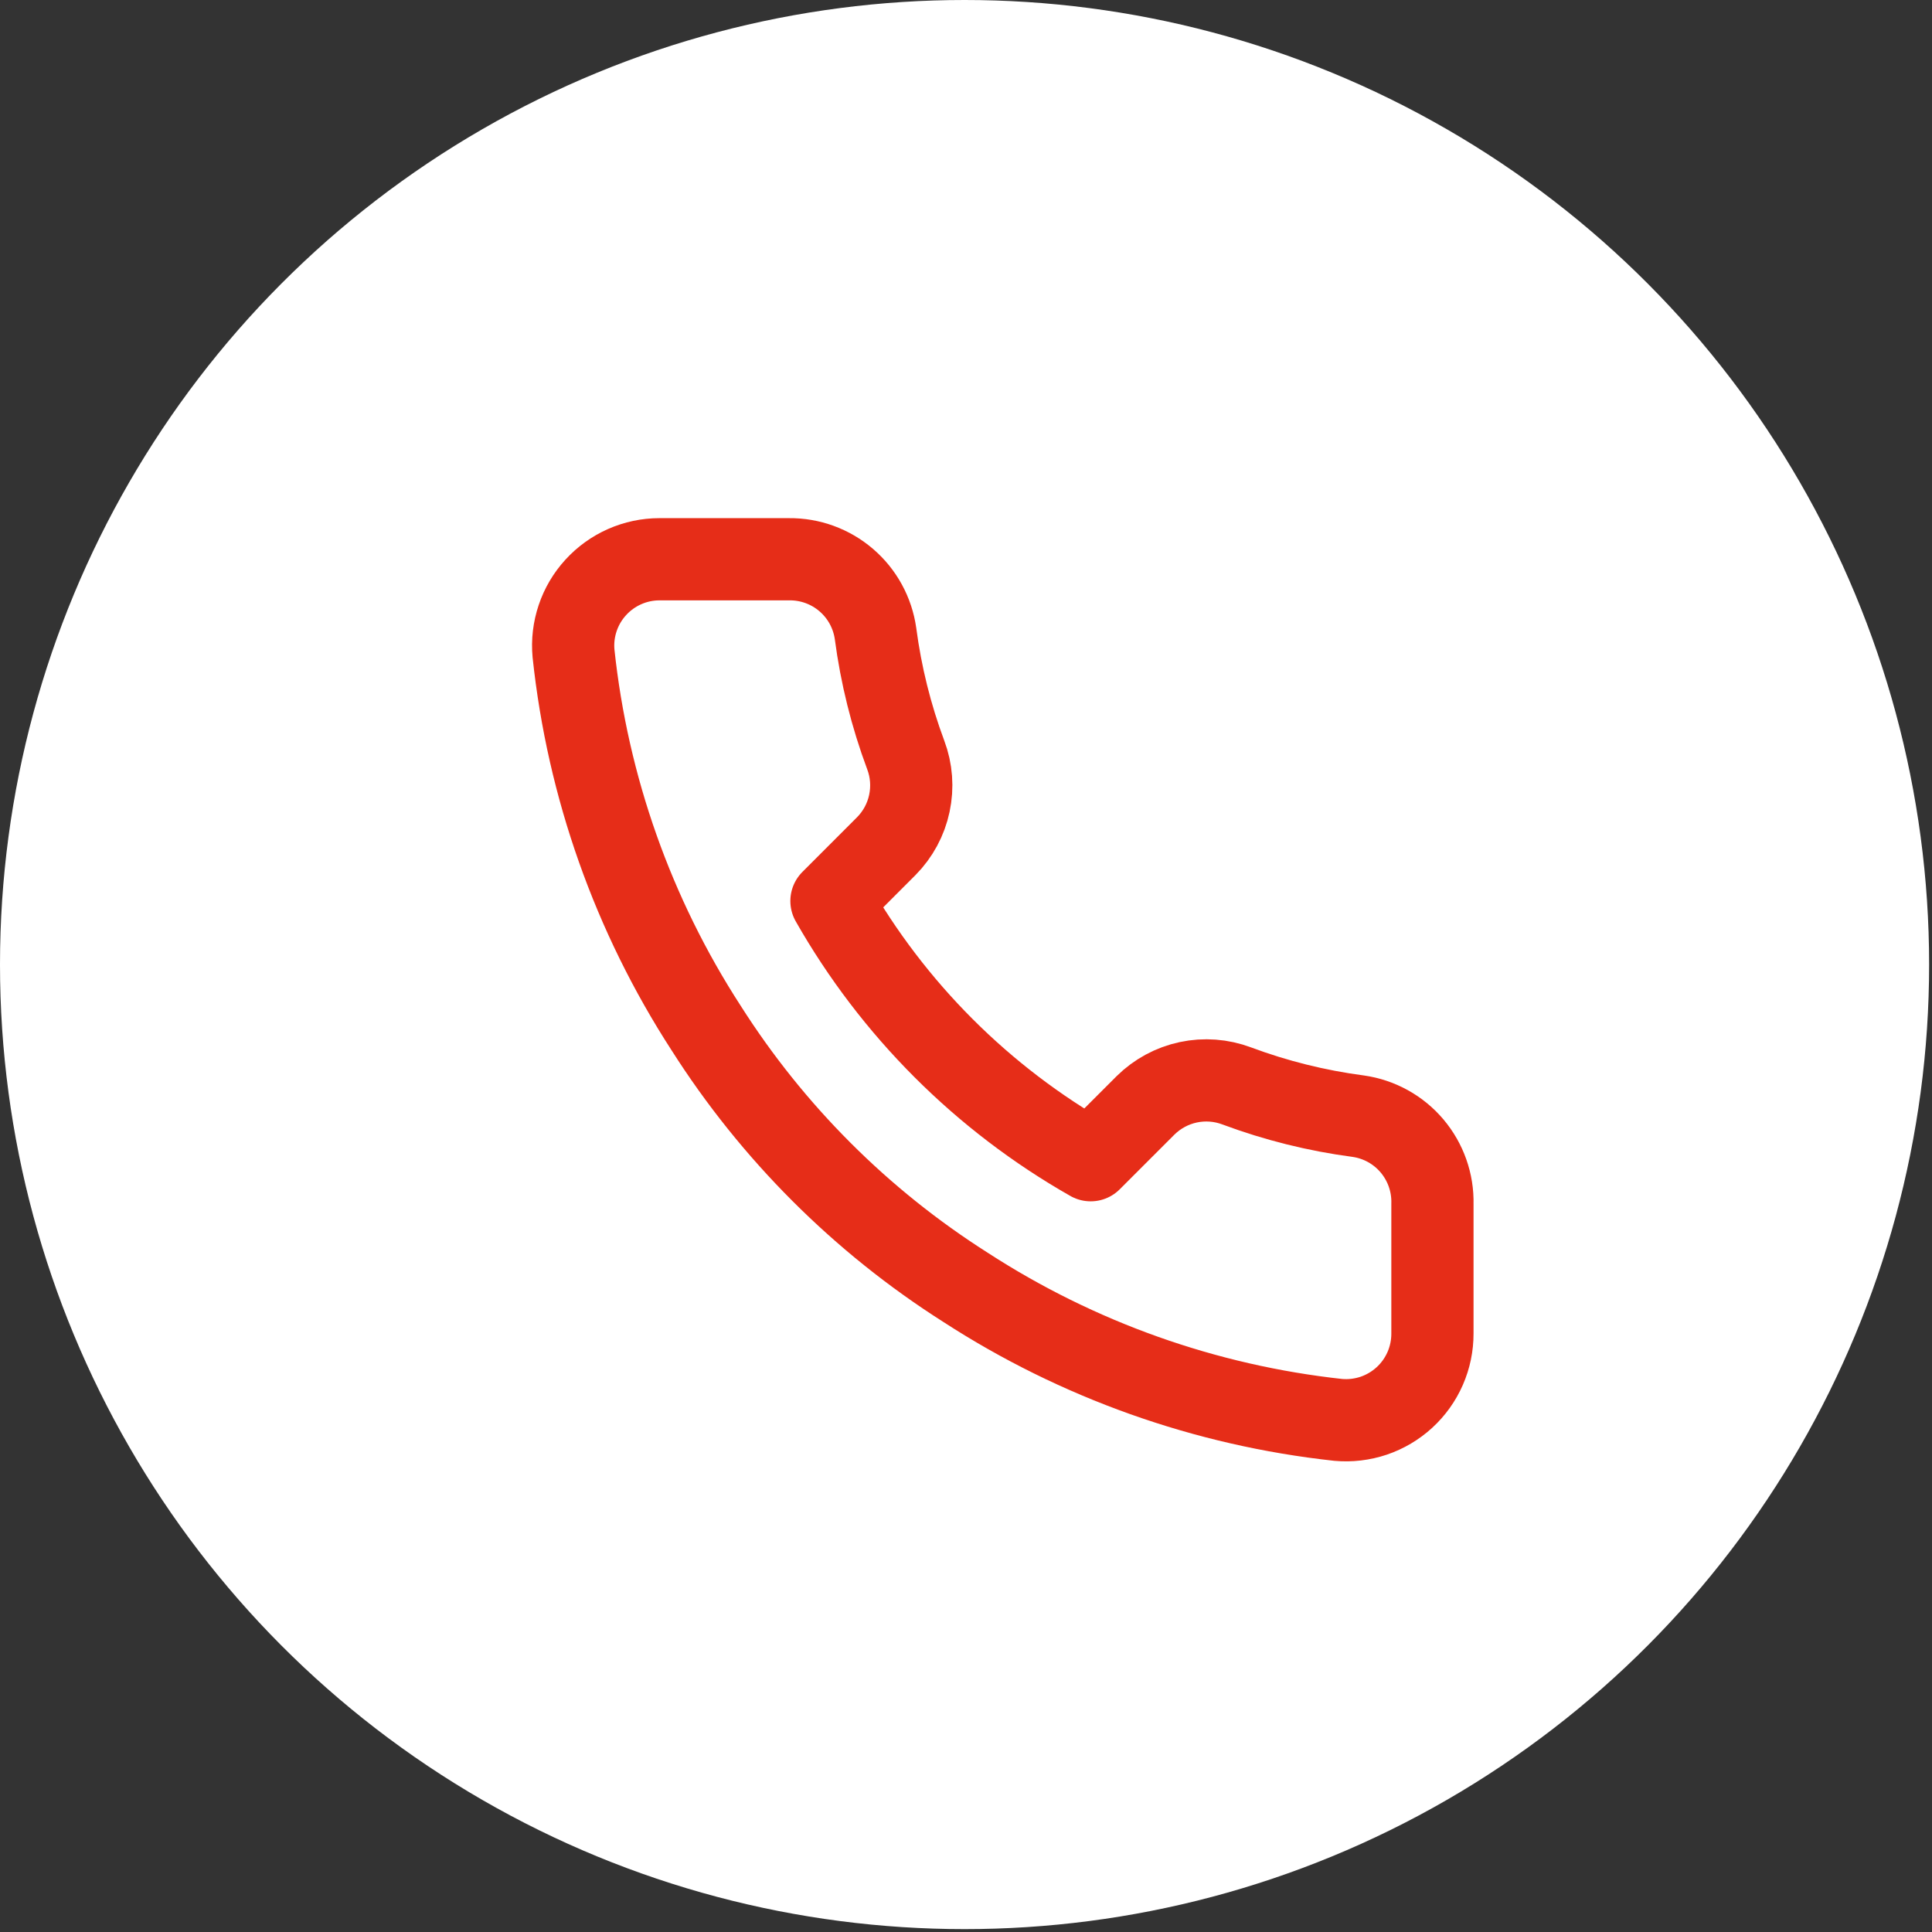
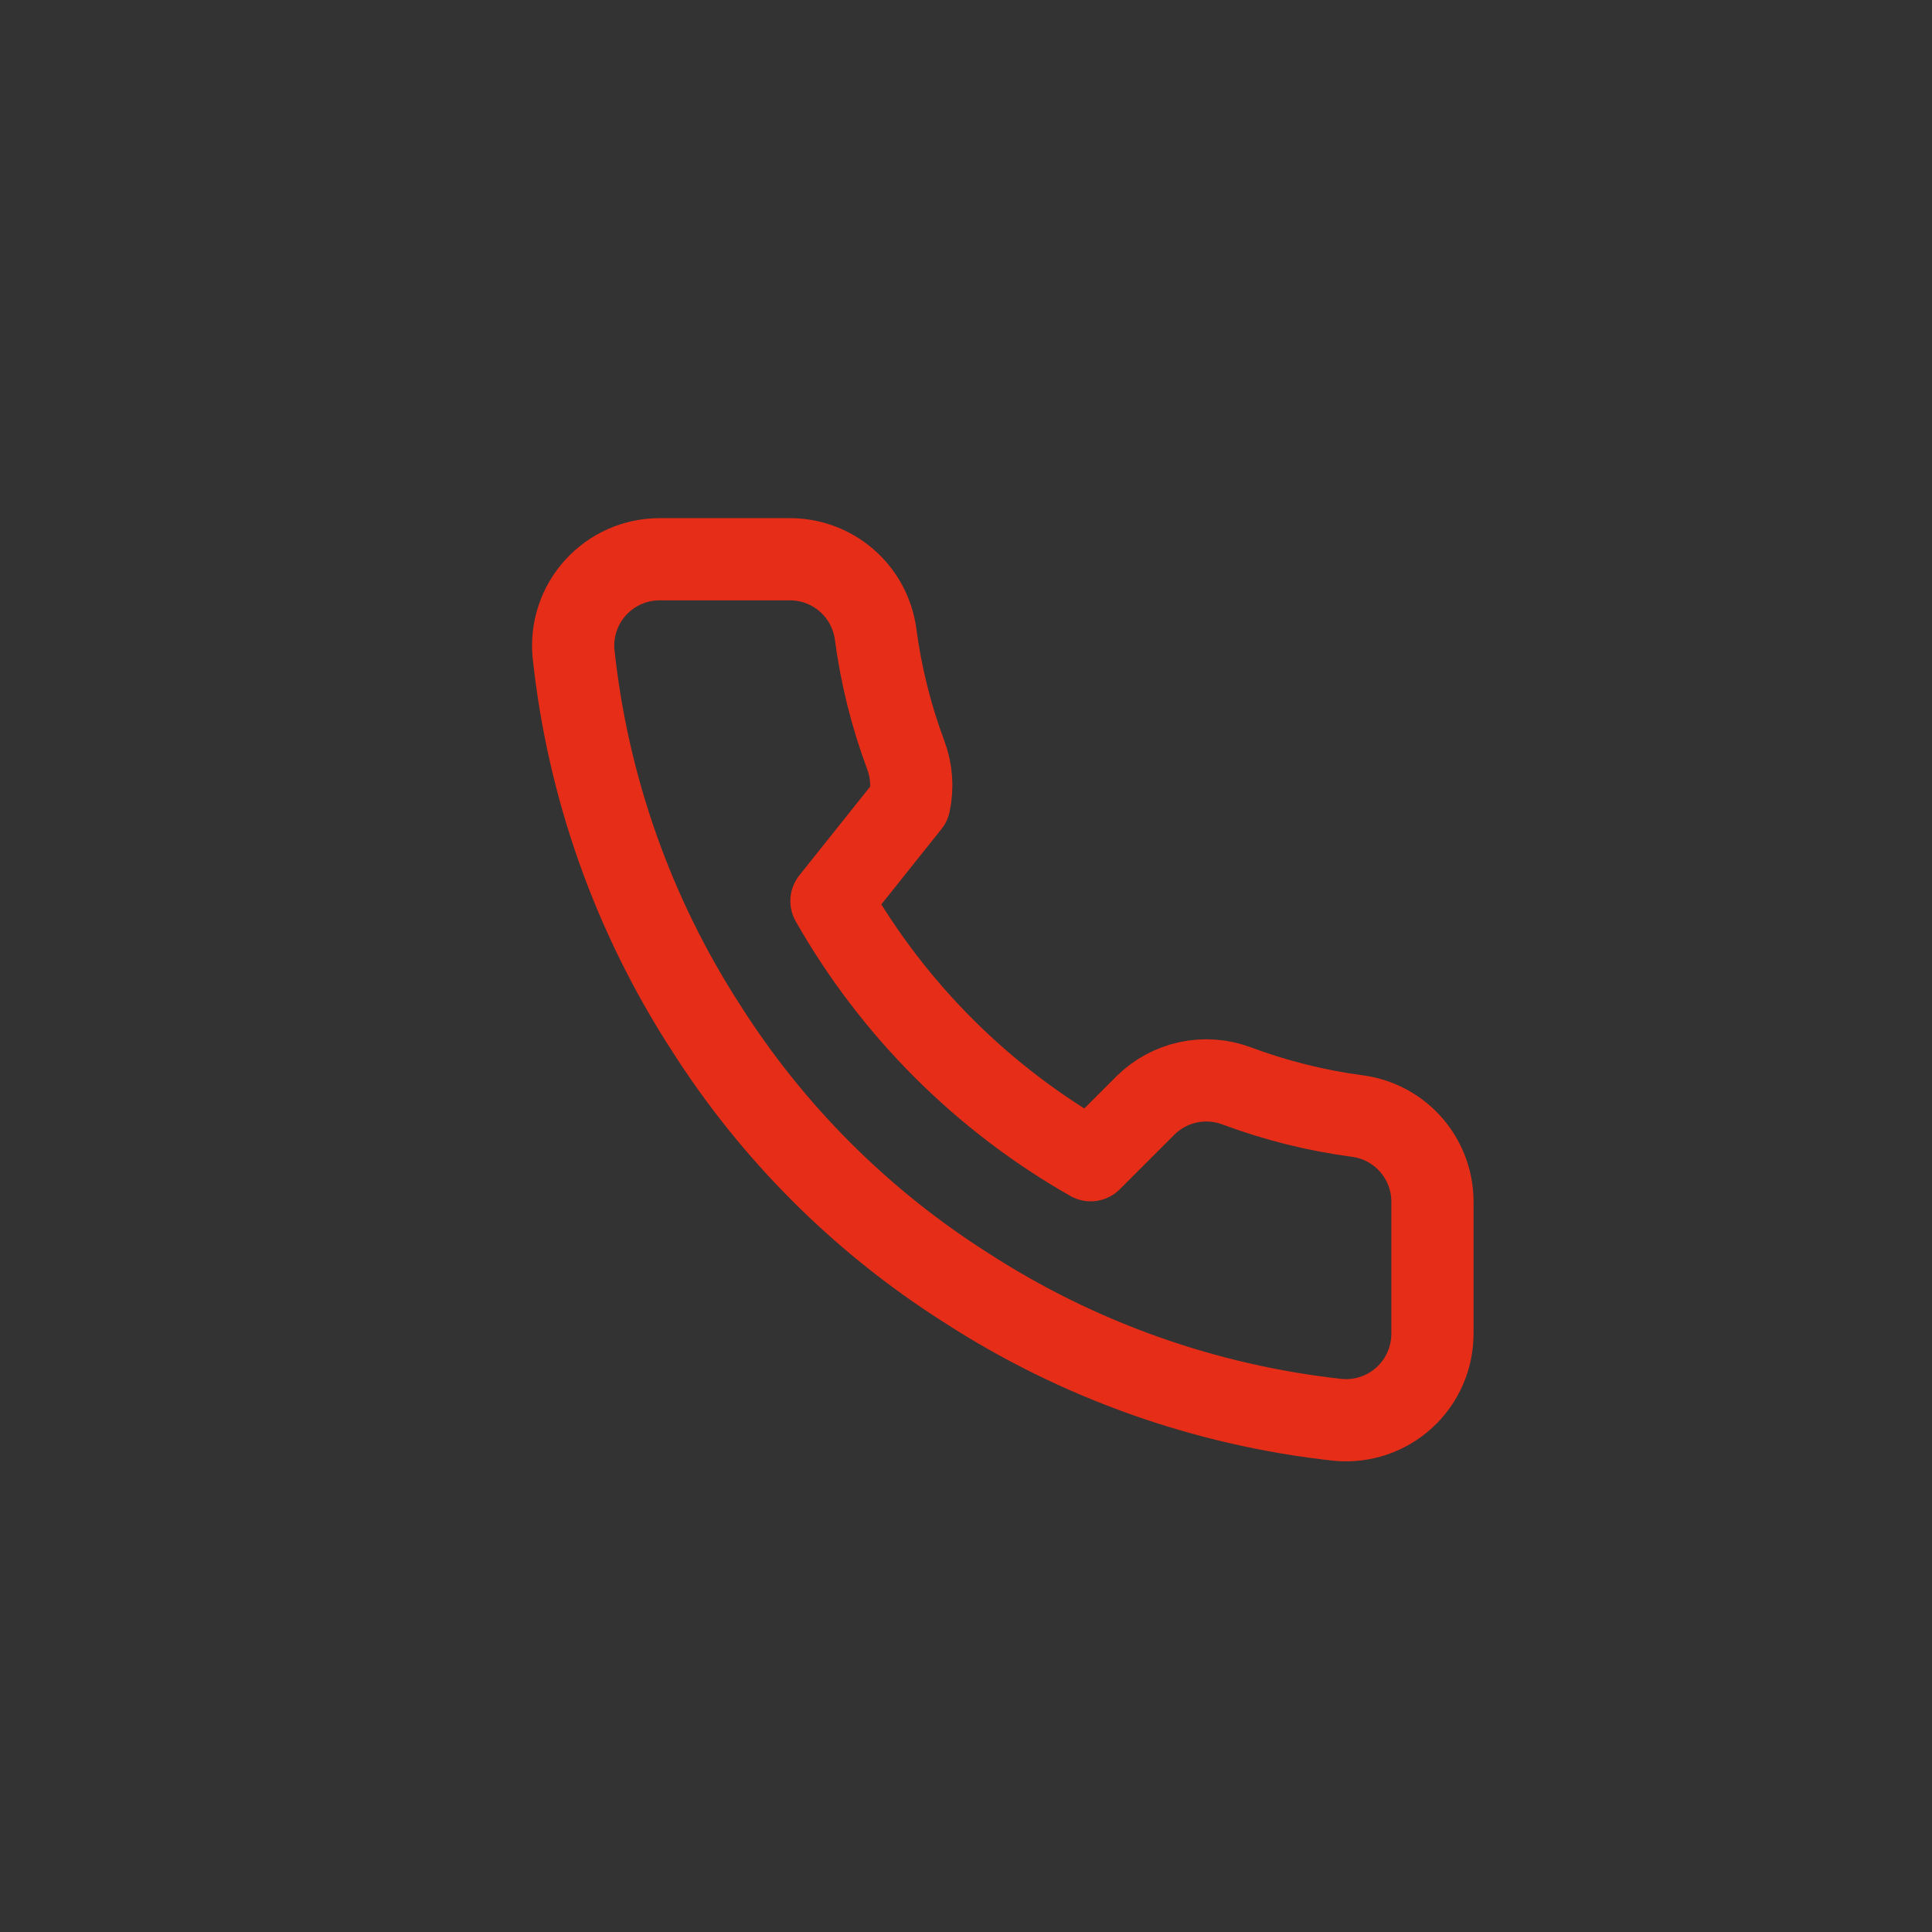
<svg xmlns="http://www.w3.org/2000/svg" width="47" height="47" viewBox="0 0 47 47" fill="none">
  <rect x="0" y="0" width="47" height="47" fill="#333333" stroke="none" />
-   <circle cx="23.465" cy="23.465" r="23.465" fill="white" />
-   <path d="M34.847 29.287V32.44C34.848 32.732 34.788 33.022 34.671 33.29C34.553 33.559 34.382 33.799 34.166 33.997C33.95 34.195 33.695 34.346 33.418 34.44C33.141 34.533 32.847 34.568 32.556 34.542C29.321 34.19 26.214 33.085 23.485 31.315C20.945 29.701 18.792 27.548 17.178 25.009C15.402 22.267 14.297 19.145 13.952 15.896C13.925 15.605 13.96 15.312 14.053 15.036C14.146 14.759 14.296 14.505 14.493 14.29C14.69 14.074 14.929 13.902 15.196 13.784C15.463 13.666 15.751 13.605 16.043 13.605H19.197C19.706 13.6 20.201 13.78 20.588 14.113C20.975 14.445 21.227 14.907 21.299 15.412C21.432 16.422 21.678 17.412 22.034 18.366C22.176 18.742 22.206 19.151 22.122 19.544C22.039 19.937 21.844 20.298 21.561 20.584L20.227 21.919C21.723 24.55 23.901 26.729 26.533 28.225L27.868 26.89C28.154 26.608 28.514 26.413 28.907 26.329C29.3 26.245 29.709 26.276 30.085 26.417C31.039 26.773 32.03 27.02 33.039 27.153C33.55 27.225 34.016 27.482 34.349 27.875C34.682 28.269 34.86 28.771 34.847 29.287Z" stroke="#E62D18" stroke-width="2" stroke-linecap="round" stroke-linejoin="round" />
+   <path d="M34.847 29.287V32.44C34.848 32.732 34.788 33.022 34.671 33.29C34.553 33.559 34.382 33.799 34.166 33.997C33.95 34.195 33.695 34.346 33.418 34.44C33.141 34.533 32.847 34.568 32.556 34.542C29.321 34.19 26.214 33.085 23.485 31.315C20.945 29.701 18.792 27.548 17.178 25.009C15.402 22.267 14.297 19.145 13.952 15.896C13.925 15.605 13.96 15.312 14.053 15.036C14.146 14.759 14.296 14.505 14.493 14.29C14.69 14.074 14.929 13.902 15.196 13.784C15.463 13.666 15.751 13.605 16.043 13.605H19.197C19.706 13.6 20.201 13.78 20.588 14.113C20.975 14.445 21.227 14.907 21.299 15.412C21.432 16.422 21.678 17.412 22.034 18.366C22.176 18.742 22.206 19.151 22.122 19.544L20.227 21.919C21.723 24.55 23.901 26.729 26.533 28.225L27.868 26.89C28.154 26.608 28.514 26.413 28.907 26.329C29.3 26.245 29.709 26.276 30.085 26.417C31.039 26.773 32.03 27.02 33.039 27.153C33.55 27.225 34.016 27.482 34.349 27.875C34.682 28.269 34.86 28.771 34.847 29.287Z" stroke="#E62D18" stroke-width="2" stroke-linecap="round" stroke-linejoin="round" />
</svg>